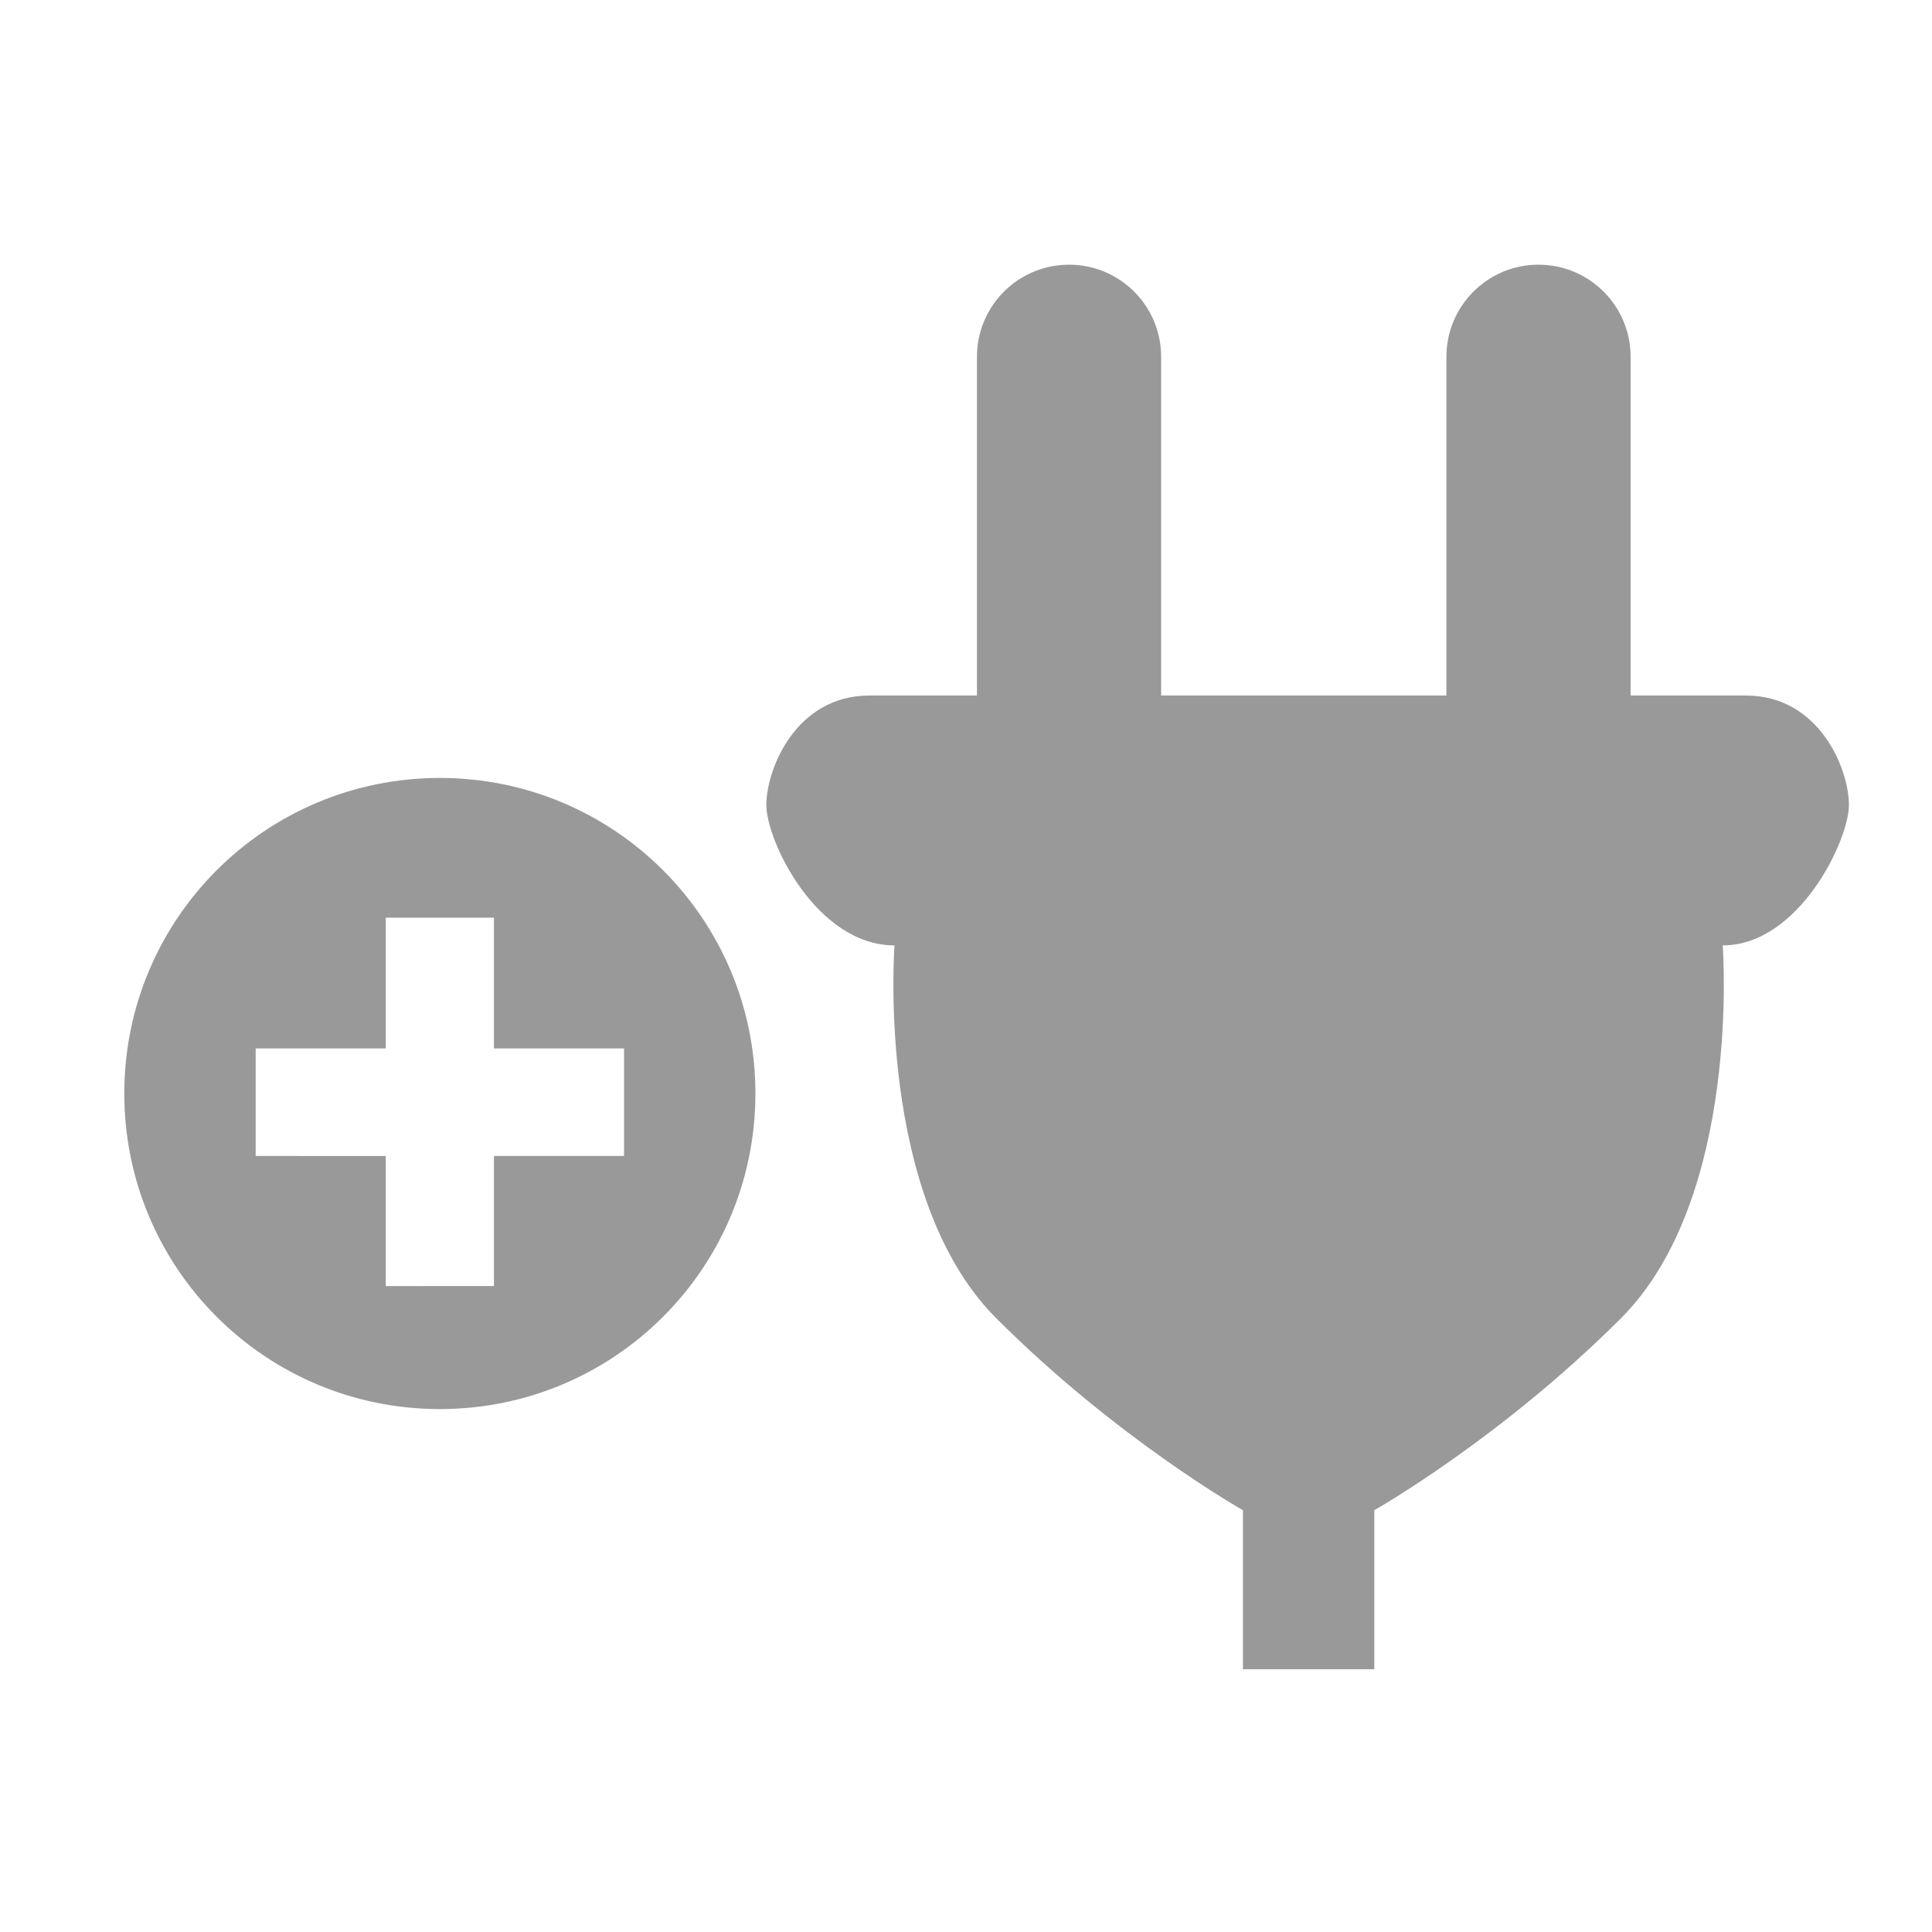
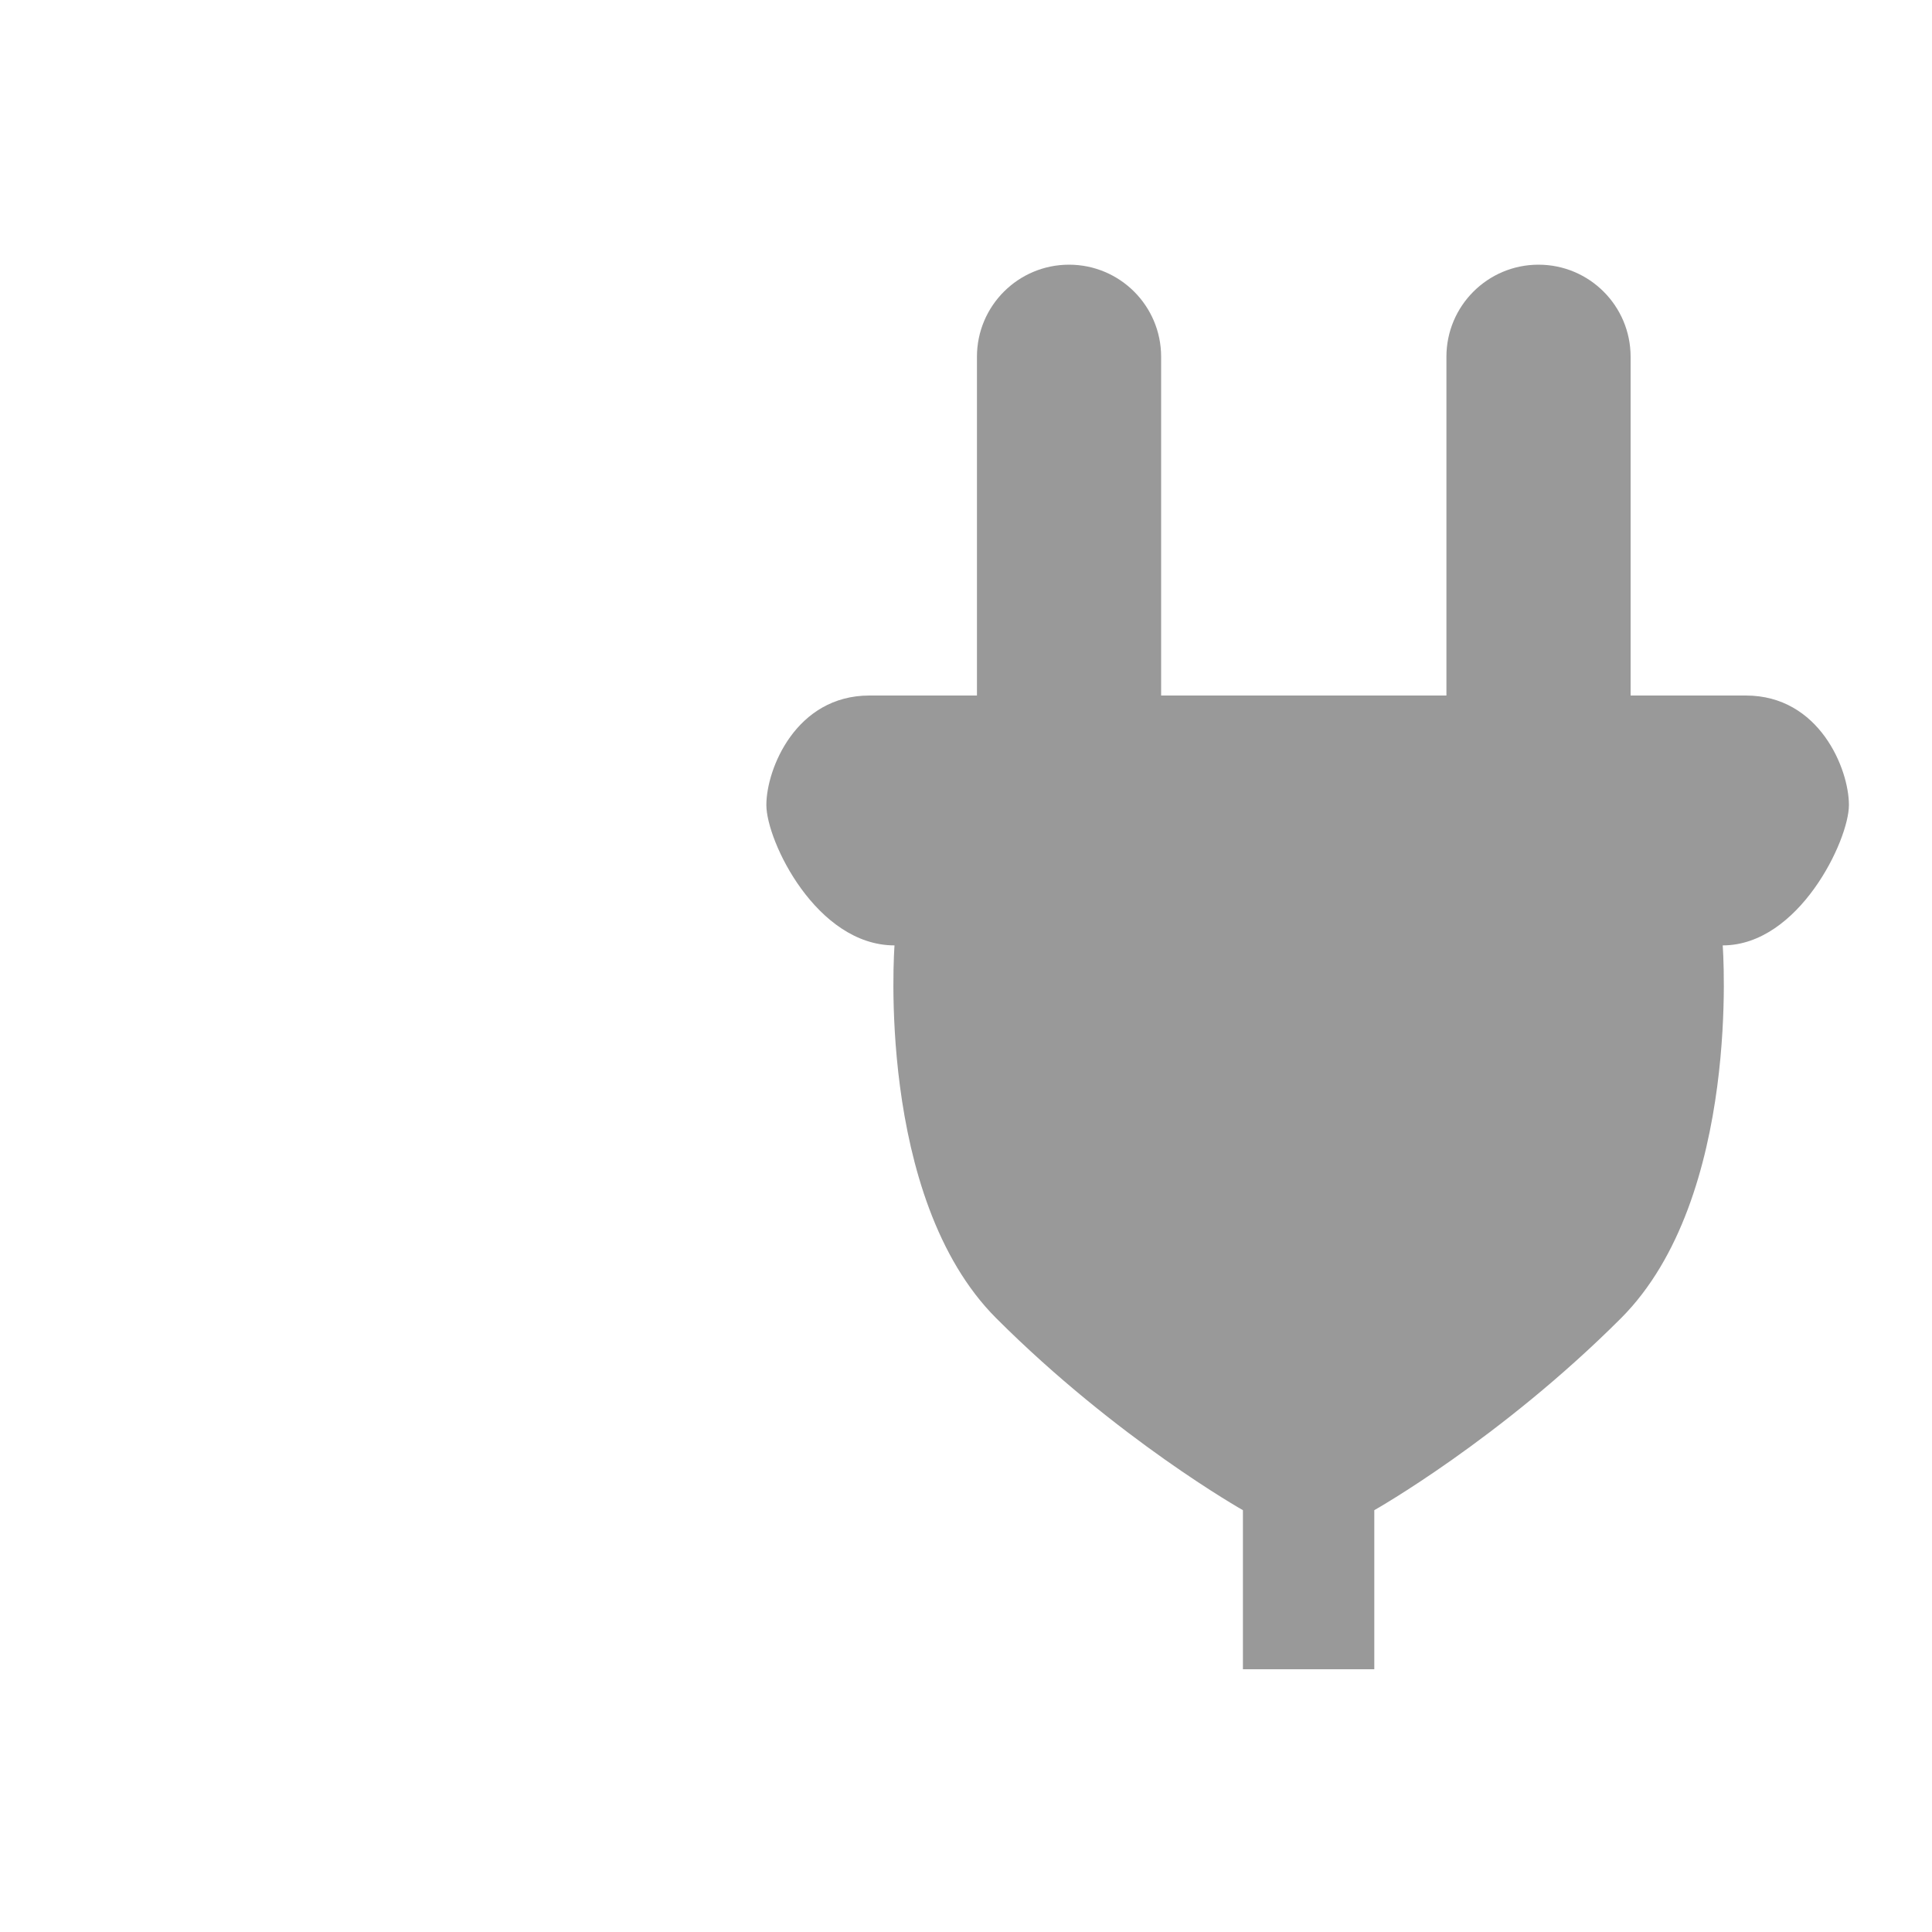
<svg xmlns="http://www.w3.org/2000/svg" version="1.1" id="レイヤー_1" x="0px" y="0px" viewBox="0 0 300 300" style="enable-background:new 0 0 300 300;" xml:space="preserve">
  <style type="text/css">
	.st0{fill:#999999;}
</style>
  <path class="st0" d="M287.1,125c0-5.6-4.6-17-16-17c-2.3,0-8.9,0-17.9,0V55.4c0-7.9-6.4-14.3-14.3-14.3c-7.9,0-14.3,6.4-14.3,14.3  V108c-14.4,0-30.1,0-44.3,0V55.4c0-7.9-6.4-14.3-14.3-14.3c-7.9,0-14.3,6.4-14.3,14.3V108c-8.4,0-14.5,0-16.7,0  c-11.4,0-16,11.4-16,17c0,5.6,7.8,21.8,19.9,21.8c0,0-3,39.1,15.8,57.9s38.3,29.8,38.3,29.8v24.7h20.4v-24.7c0,0,19.5-11,38.3-29.8  s15.8-57.9,15.8-57.9C279.3,146.8,287.1,130.5,287.1,125z" />
  <g>
-     <path class="st0" d="M68.3,120.8c-27.1,0-49,21.9-49,49s21.9,49,49,49s49-21.9,49-49S95.4,120.8,68.3,120.8z M96.9,179.5H76.7v20.2   H59.9v-20.2H39.7v-16.7h20.2v-20.3h16.8v20.3h20.2V179.5z" />
-   </g>
+     </g>
</svg>